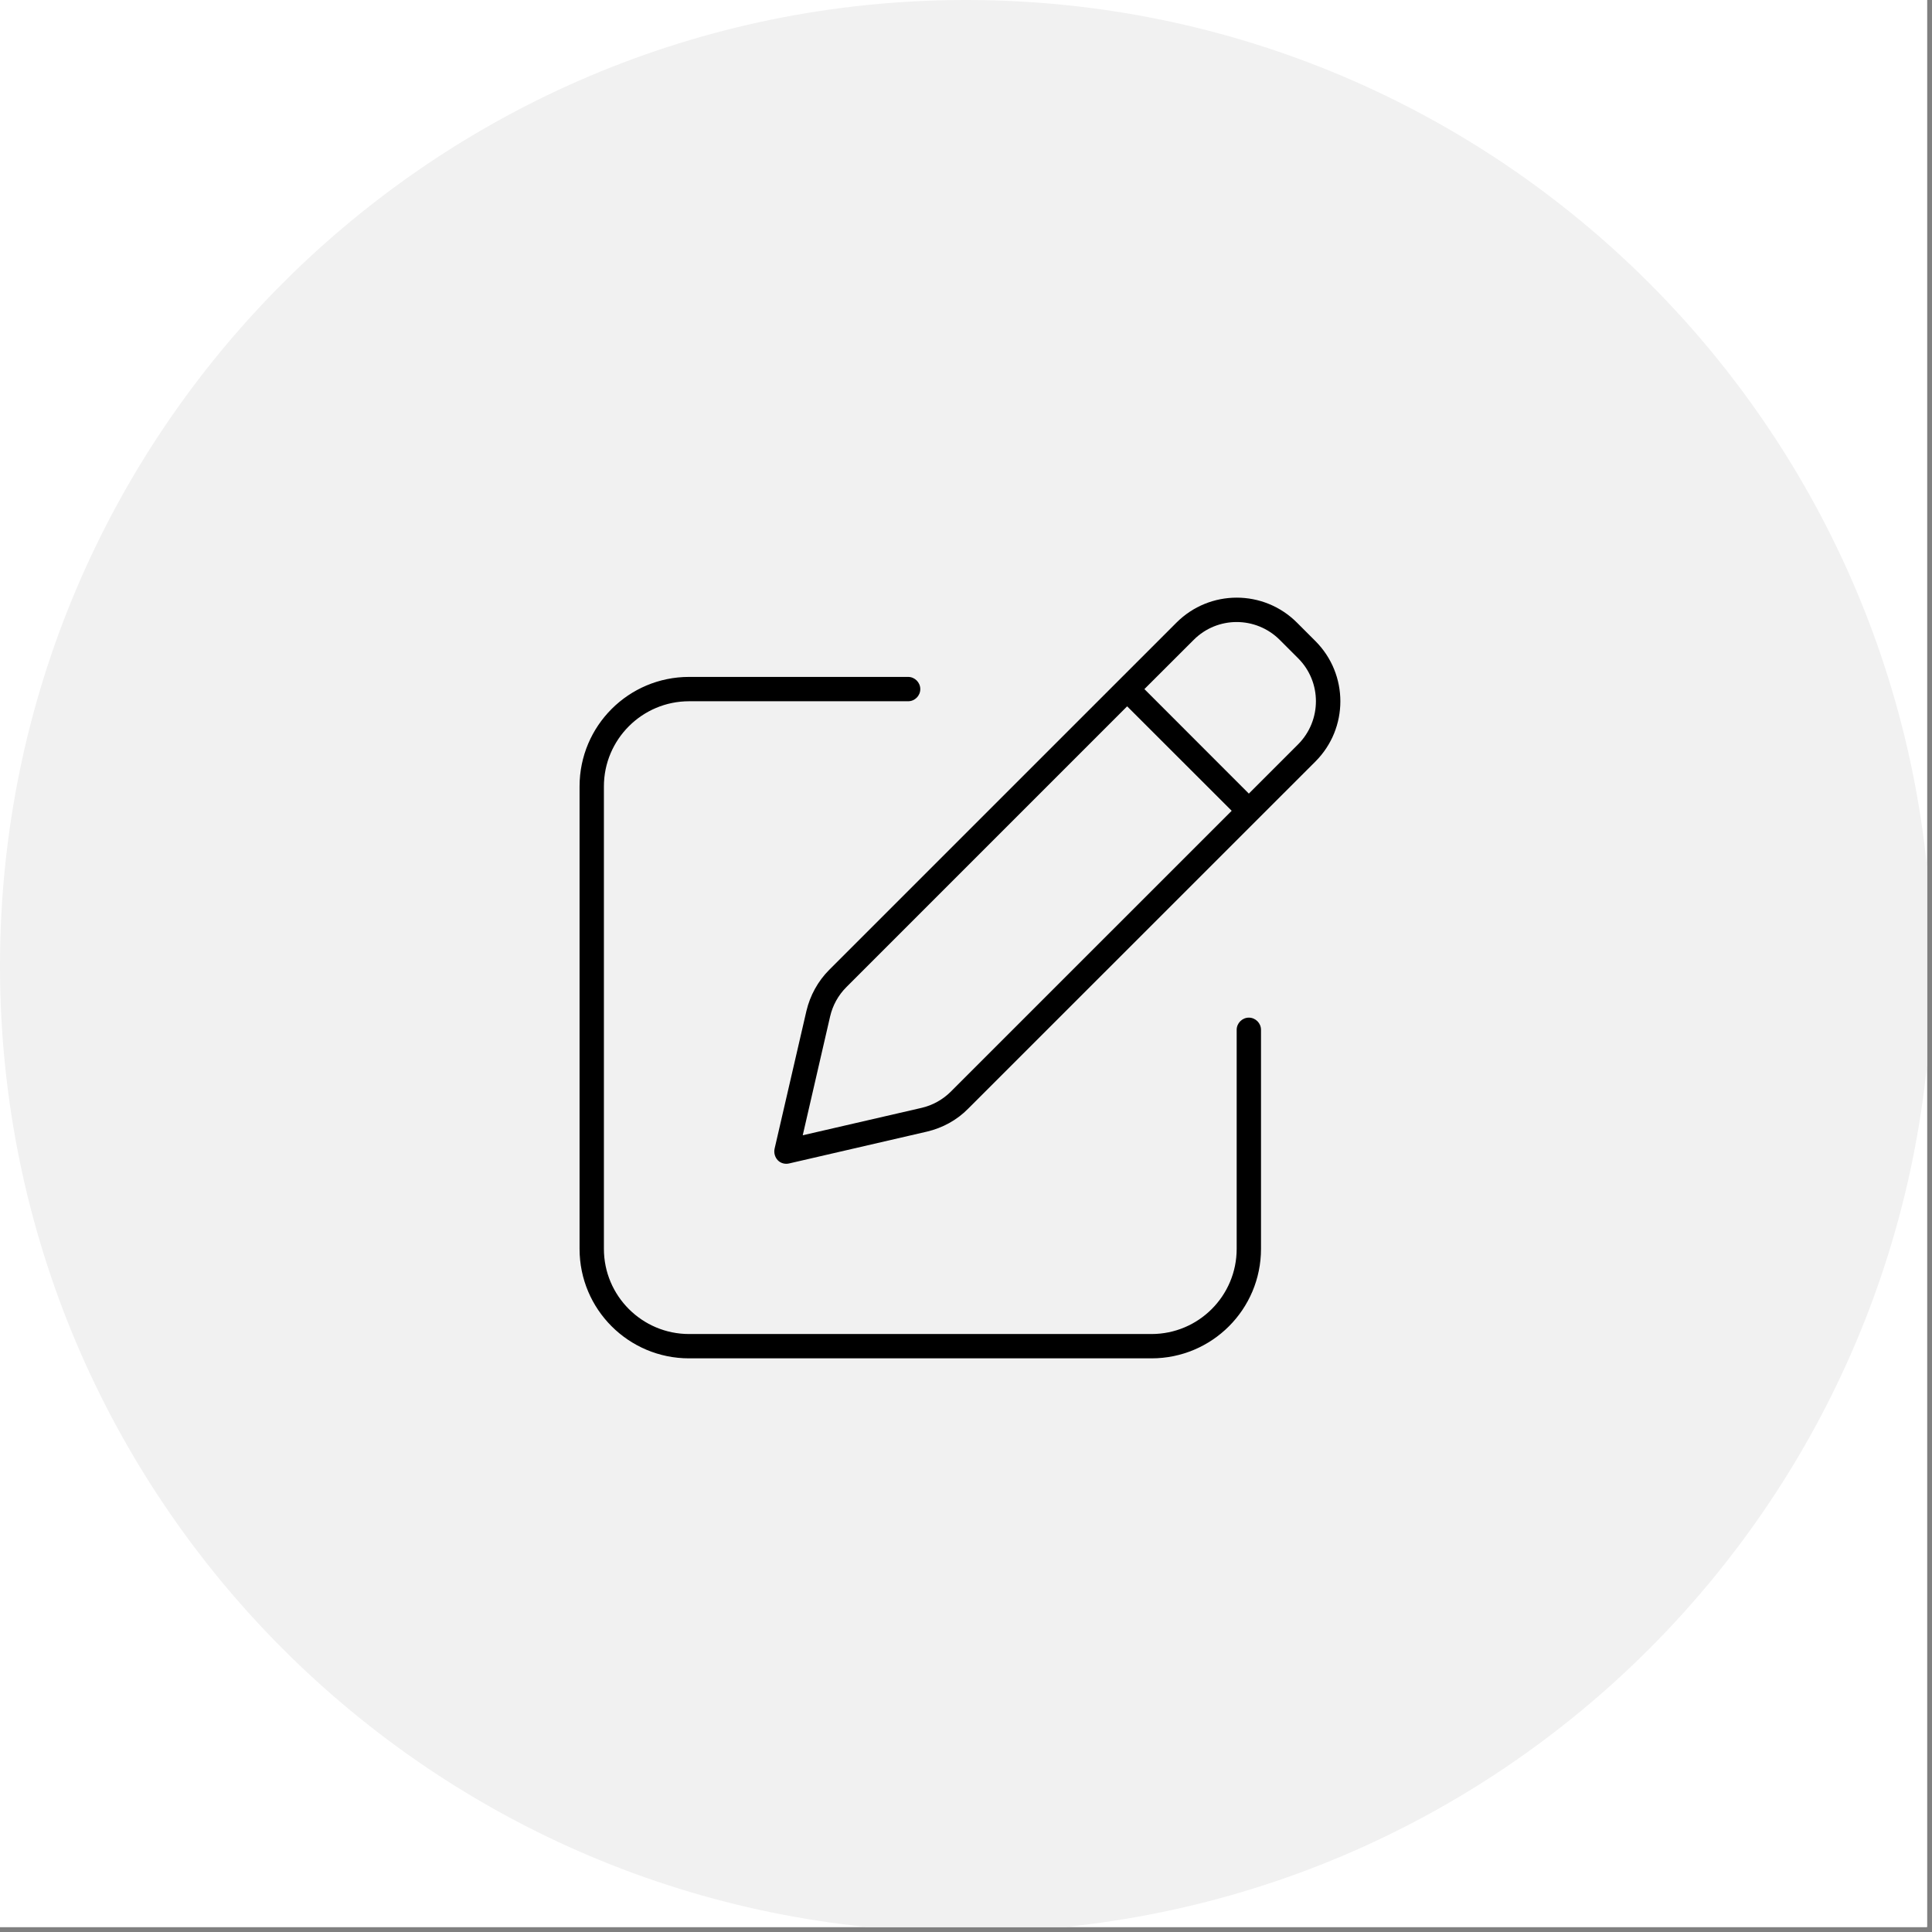
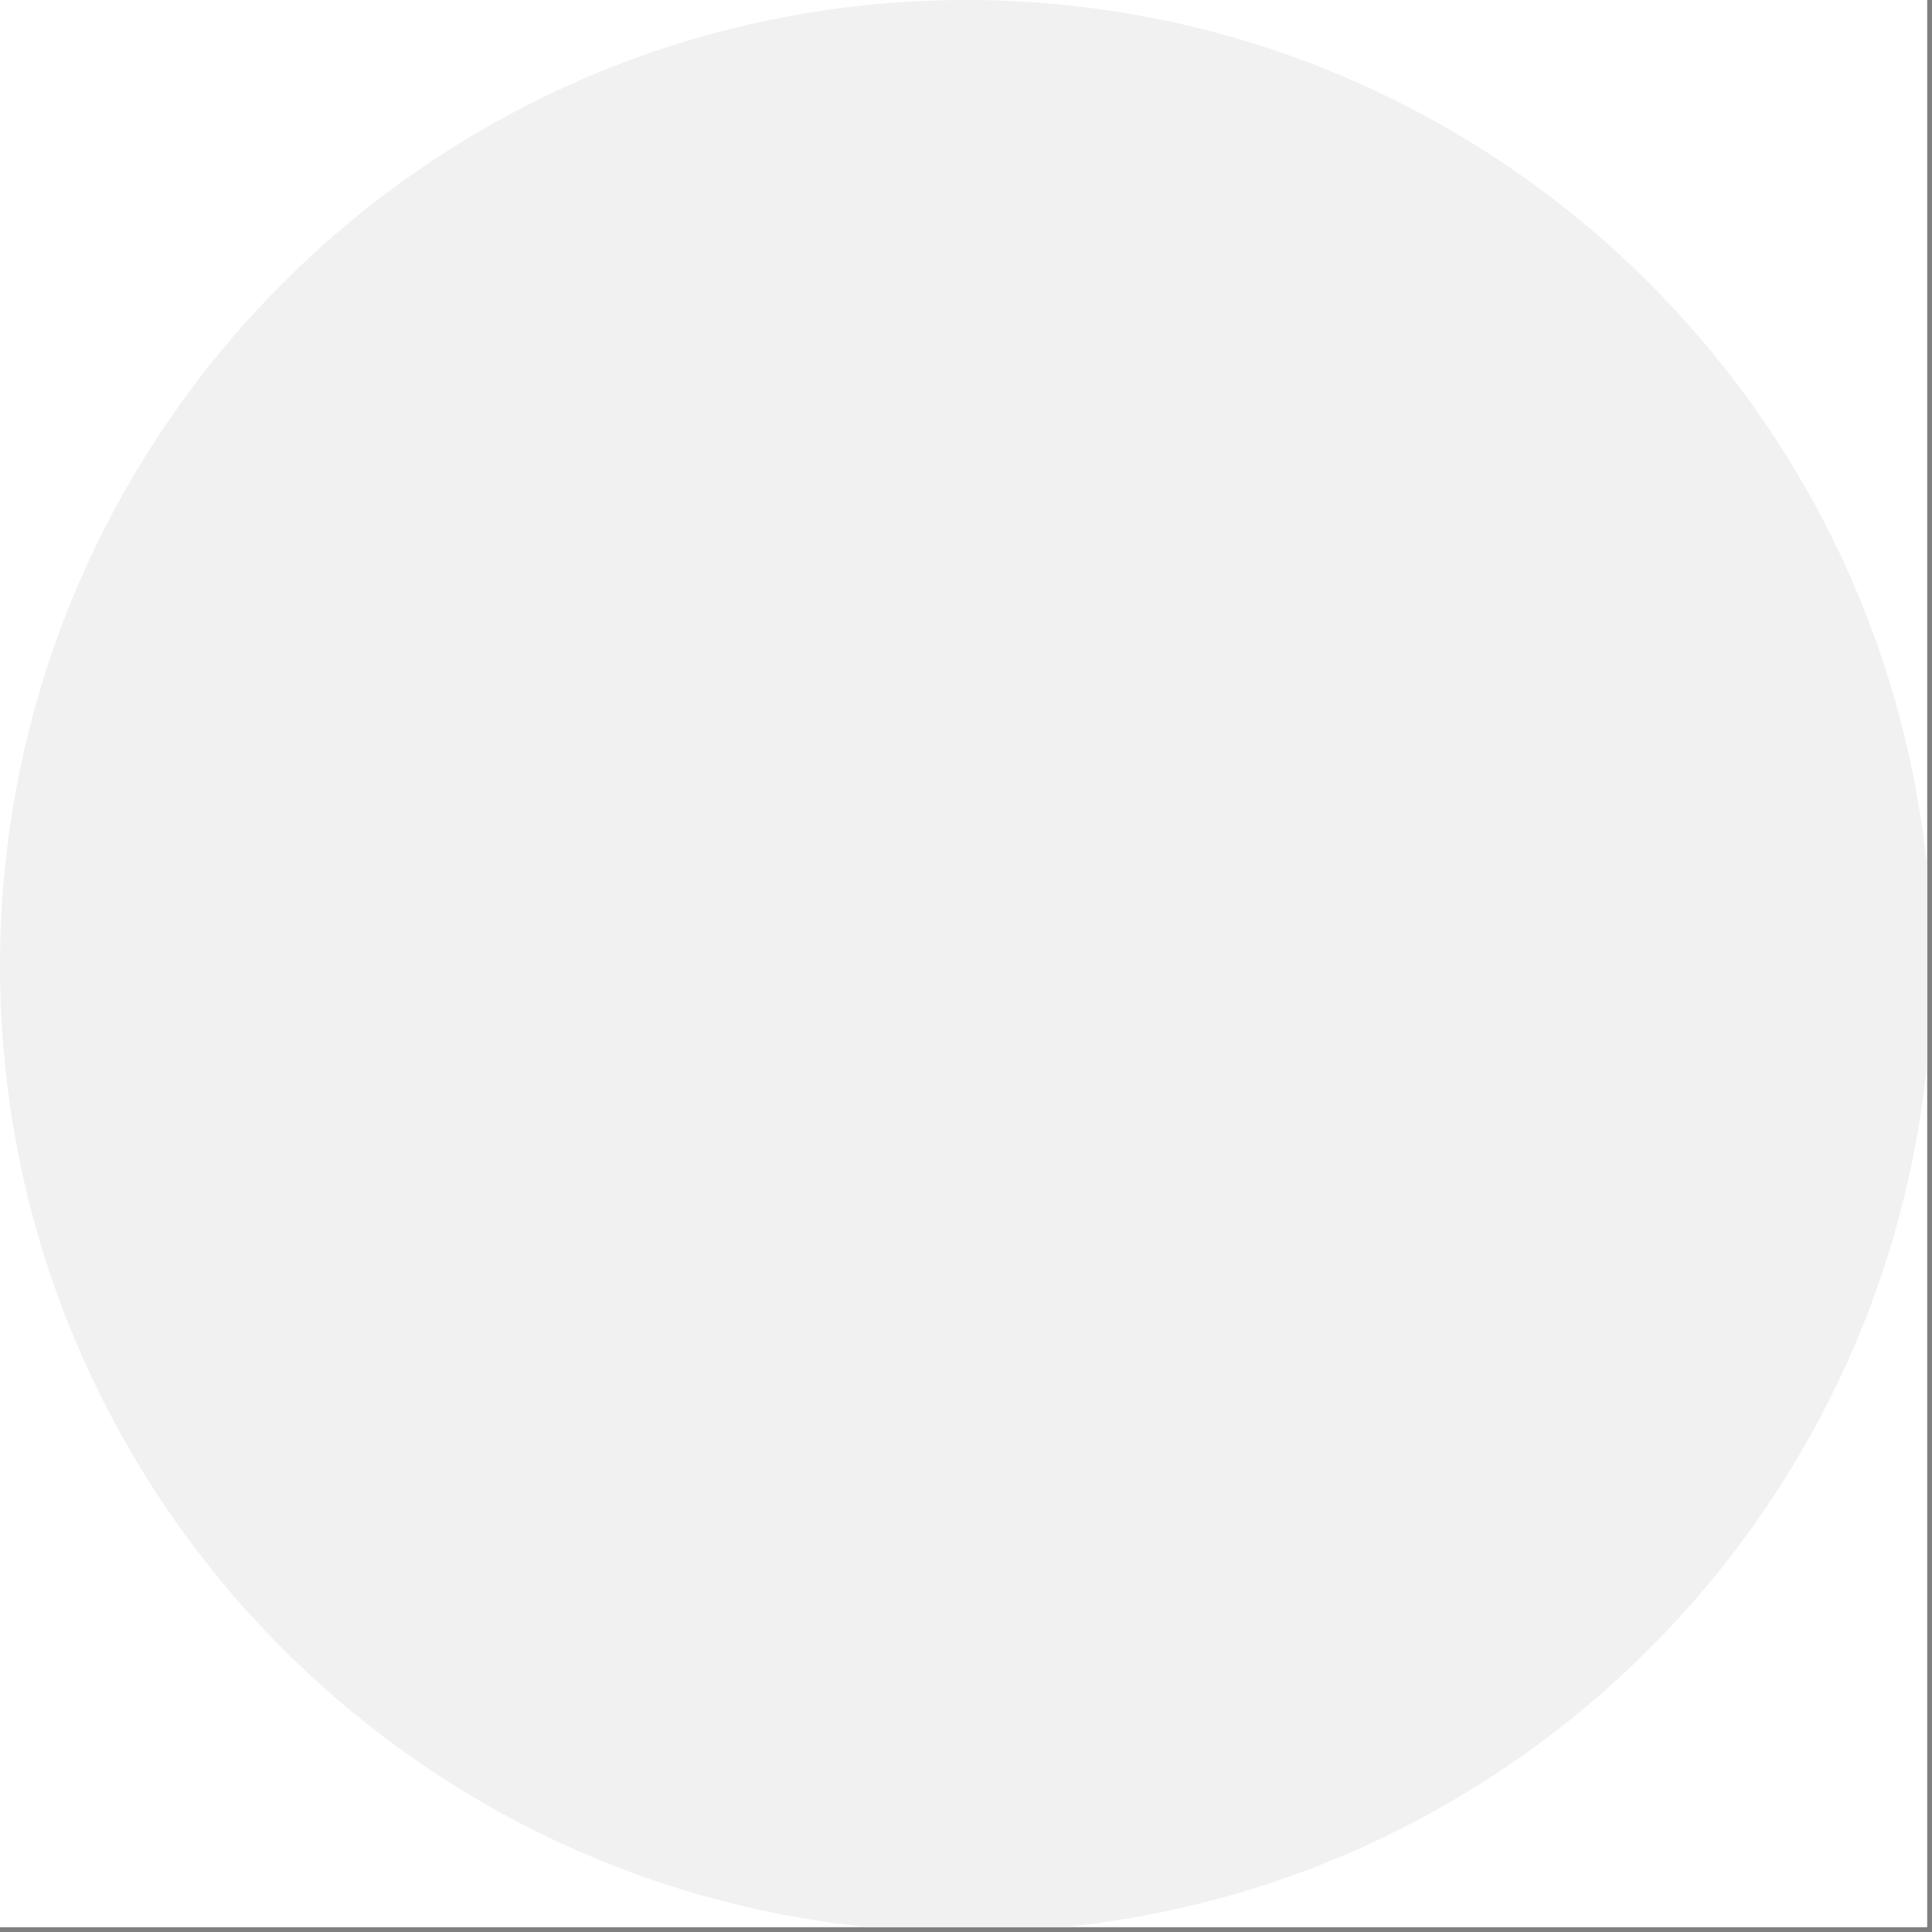
<svg xmlns="http://www.w3.org/2000/svg" width="129" zoomAndPan="magnify" viewBox="0 0 96.75 96.75" height="129" preserveAspectRatio="xMidYMid meet" version="1.0">
  <rect x="0" y="0" width="96.75" height="96.75" fill="#808080" stroke="none" />
  <defs>
    <clipPath id="01fdaeb213">
      <path d="M 0 0 L 96.5 0 L 96.5 96.5 L 0 96.5 Z M 0 0 " clip-rule="nonzero" />
    </clipPath>
    <clipPath id="b7f06911ca">
      <path d="M 0 0 L 96.5 0 L 96.5 96.5 L 0 96.5 Z M 0 0 " clip-rule="nonzero" />
    </clipPath>
    <clipPath id="0f3419074e">
      <path d="M 48.375 0 C 21.66 0 0 21.66 0 48.375 C 0 75.09 21.66 96.75 48.375 96.75 C 75.09 96.75 96.75 75.09 96.75 48.375 C 96.75 21.66 75.09 0 48.375 0 " clip-rule="nonzero" />
    </clipPath>
    <clipPath id="4982484d2b">
-       <path d="M 29.023 29.023 L 68 29.023 L 68 68.023 L 29.023 68.023 Z M 29.023 29.023 " clip-rule="nonzero" />
-     </clipPath>
+       </clipPath>
  </defs>
  <g clip-path="url(#01fdaeb213)">
    <path fill="#ffffff" d="M 0 0 L 96.75 0 L 96.75 96.75 L 0 96.75 Z M 0 0 " fill-opacity="1" fill-rule="nonzero" />
-     <path fill="#ffffff" d="M 0 0 L 96.75 0 L 96.75 96.75 L 0 96.75 Z M 0 0 " fill-opacity="1" fill-rule="nonzero" />
+     <path fill="#ffffff" d="M 0 0 L 96.75 0 L 96.75 96.75 L 0 96.75 M 0 0 " fill-opacity="1" fill-rule="nonzero" />
  </g>
  <g clip-path="url(#b7f06911ca)">
    <g clip-path="url(#0f3419074e)">
      <path fill="#f1f1f1" d="M 0 0 L 96.75 0 L 96.75 96.75 L 0 96.75 Z M 0 0 " fill-opacity="1" fill-rule="nonzero" />
    </g>
  </g>
  <g clip-path="url(#4982484d2b)">
    <path fill="#000000" d="M 64.086 32.043 L 65.008 32.965 C 66.195 34.152 66.195 36.078 65.008 37.273 L 62.539 39.742 L 57.309 34.508 L 59.777 32.043 C 60.965 30.852 62.891 30.852 64.086 32.043 Z M 42.387 49.43 L 56.445 35.371 L 61.68 40.602 L 47.617 54.664 C 47.215 55.066 46.703 55.352 46.148 55.48 L 40.199 56.852 L 41.57 50.902 C 41.699 50.344 41.98 49.836 42.387 49.43 Z M 58.914 31.18 L 41.523 48.57 C 40.961 49.133 40.566 49.852 40.383 50.629 L 38.789 57.527 C 38.746 57.734 38.805 57.949 38.949 58.102 C 39.094 58.254 39.316 58.312 39.52 58.262 L 46.422 56.668 C 47.199 56.484 47.914 56.098 48.48 55.523 L 65.871 38.137 C 67.539 36.469 67.539 33.77 65.871 32.102 L 64.949 31.18 C 63.281 29.512 60.582 29.512 58.914 31.18 Z M 34.508 33.898 C 31.477 33.898 29.023 36.352 29.023 39.383 L 29.023 62.539 C 29.023 65.57 31.477 68.023 34.508 68.023 L 57.664 68.023 C 60.695 68.023 63.148 65.57 63.148 62.539 L 63.148 51.57 C 63.148 51.238 62.875 50.961 62.539 50.961 C 62.207 50.961 61.93 51.238 61.93 51.57 L 61.93 62.539 C 61.93 64.895 60.02 66.805 57.664 66.805 L 34.508 66.805 C 32.156 66.805 30.242 64.895 30.242 62.539 L 30.242 39.383 C 30.242 37.031 32.156 35.117 34.508 35.117 L 45.477 35.117 C 45.812 35.117 46.086 34.844 46.086 34.508 C 46.086 34.176 45.812 33.898 45.477 33.898 Z M 34.508 33.898 " fill-opacity="1" fill-rule="nonzero" />
  </g>
</svg>